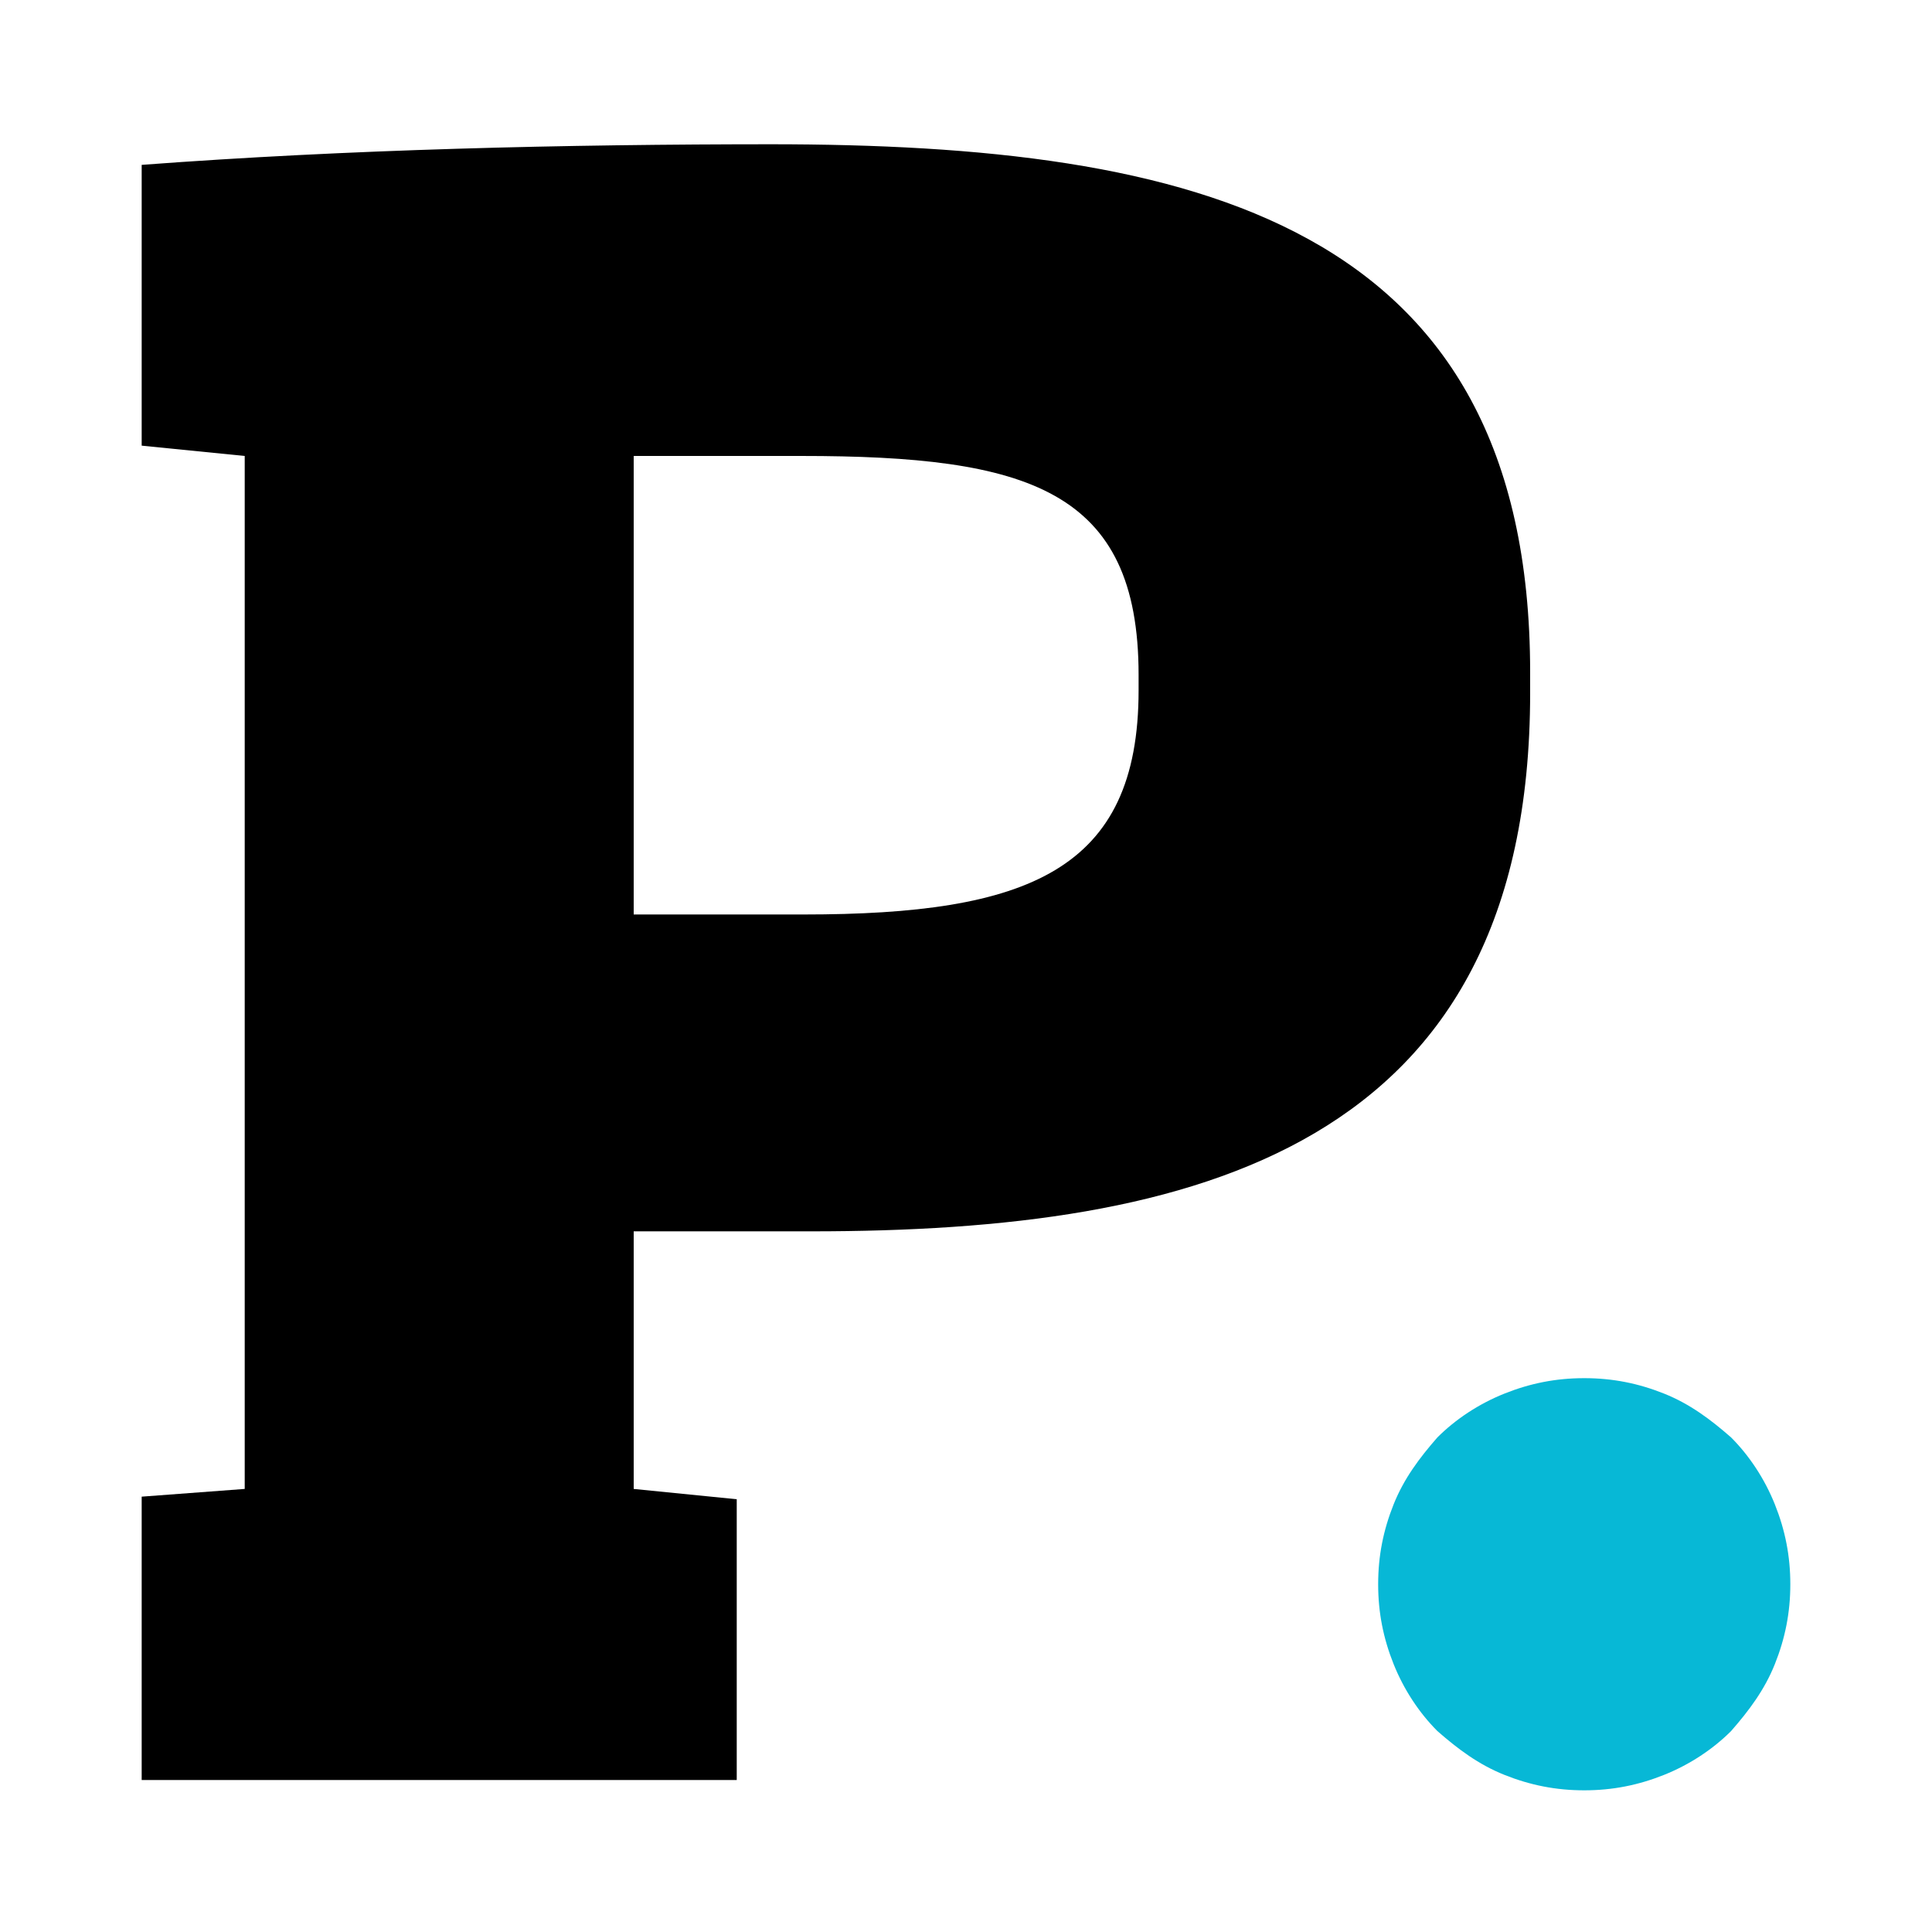
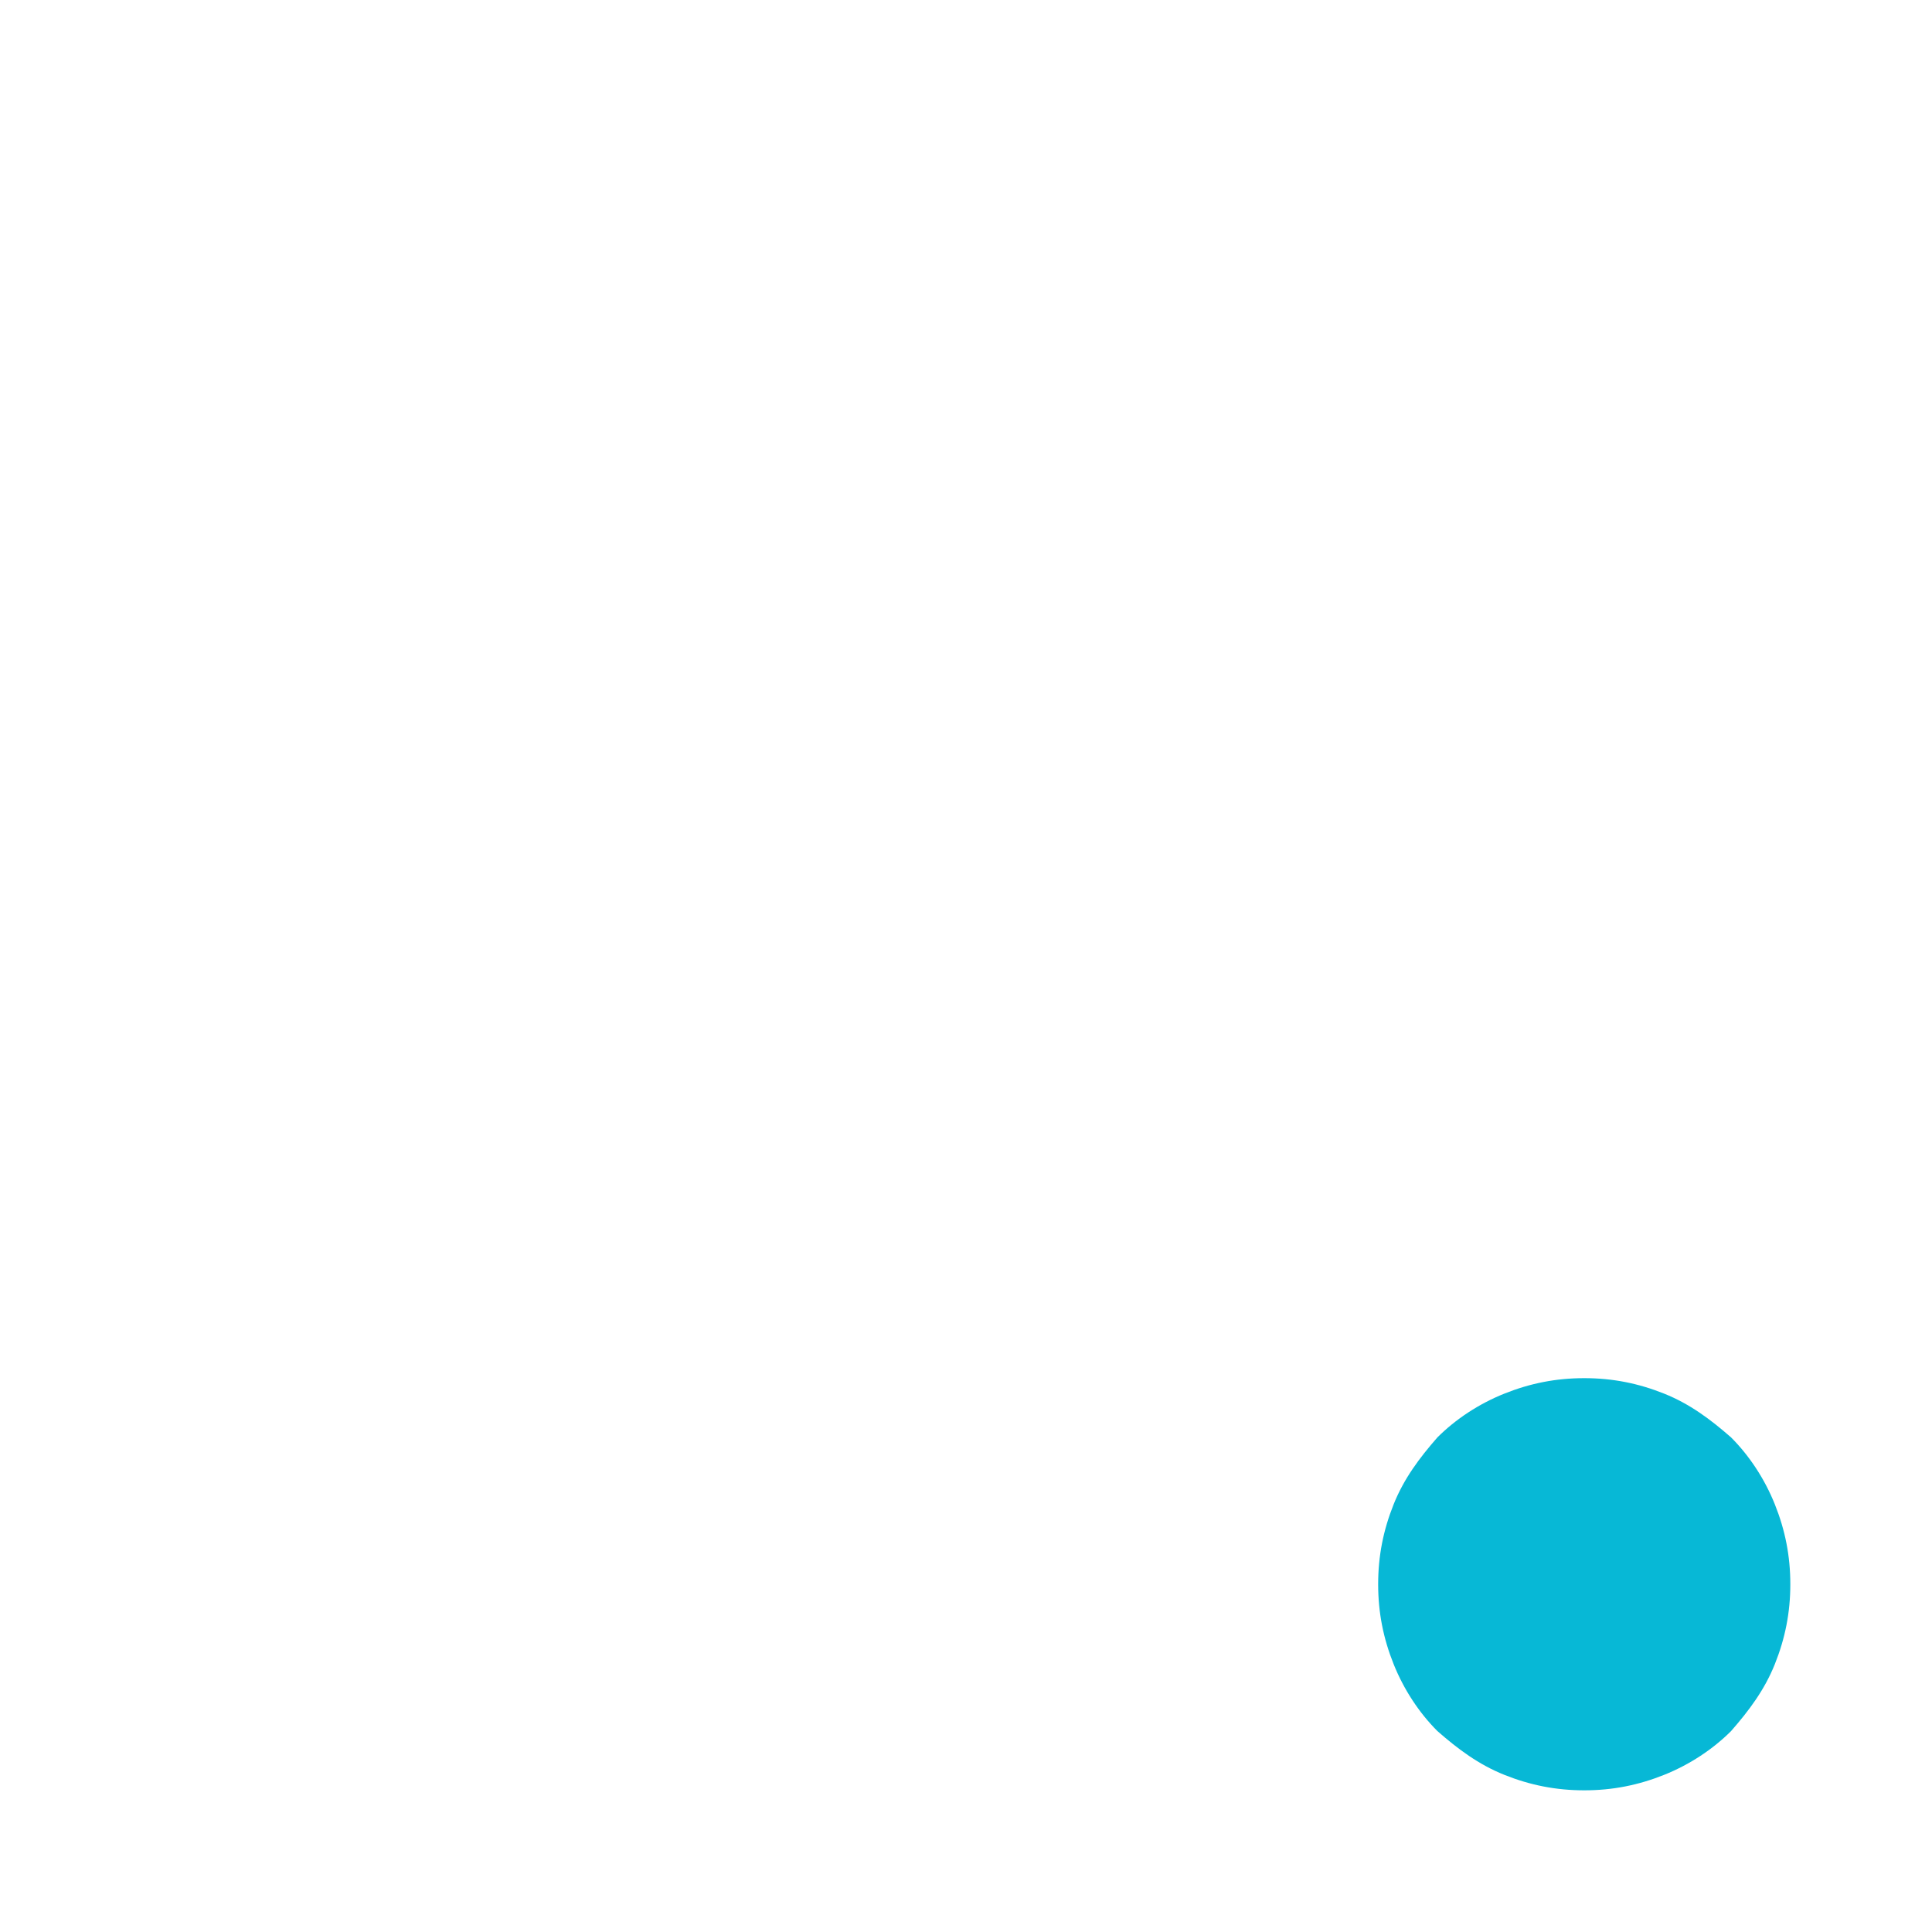
<svg xmlns="http://www.w3.org/2000/svg" viewBox="0 0 75 75">
-   <path d="m30.1 5.6c-8.2 0-16.6.2-24.6.8v10.9l4 .4v40.1l-4 .3v11h23.1v-10.9l-4-.4v-10h6.9c14.9 0 27.9-3.2 27.9-20.9v-.8c0-17.5-13.1-20.5-29.5-20.5zm14.1 21.2c0 7-4.3 8.7-13 8.7s-4.6 0-6.6 0v-17.8h6.5c8.8 0 13.1 1.3 13.1 8.5v.8z" />
  <path d="m53.5 61.5c0-1.1.2-2.1.6-3.1s1-1.8 1.7-2.6c.7-.7 1.6-1.3 2.6-1.7s2-.6 3.1-.6 2.1.2 3.1.6 1.8 1 2.6 1.7c.7.7 1.3 1.6 1.7 2.6s.6 2 .6 3.1-.2 2.1-.6 3.1-1 1.8-1.7 2.6c-.7.7-1.6 1.3-2.6 1.7s-2 .6-3.1.6-2.1-.2-3.1-.6-1.8-1-2.6-1.7c-.7-.7-1.3-1.6-1.7-2.6s-.6-2-.6-3.1" fill="#07b8d6" />
</svg>